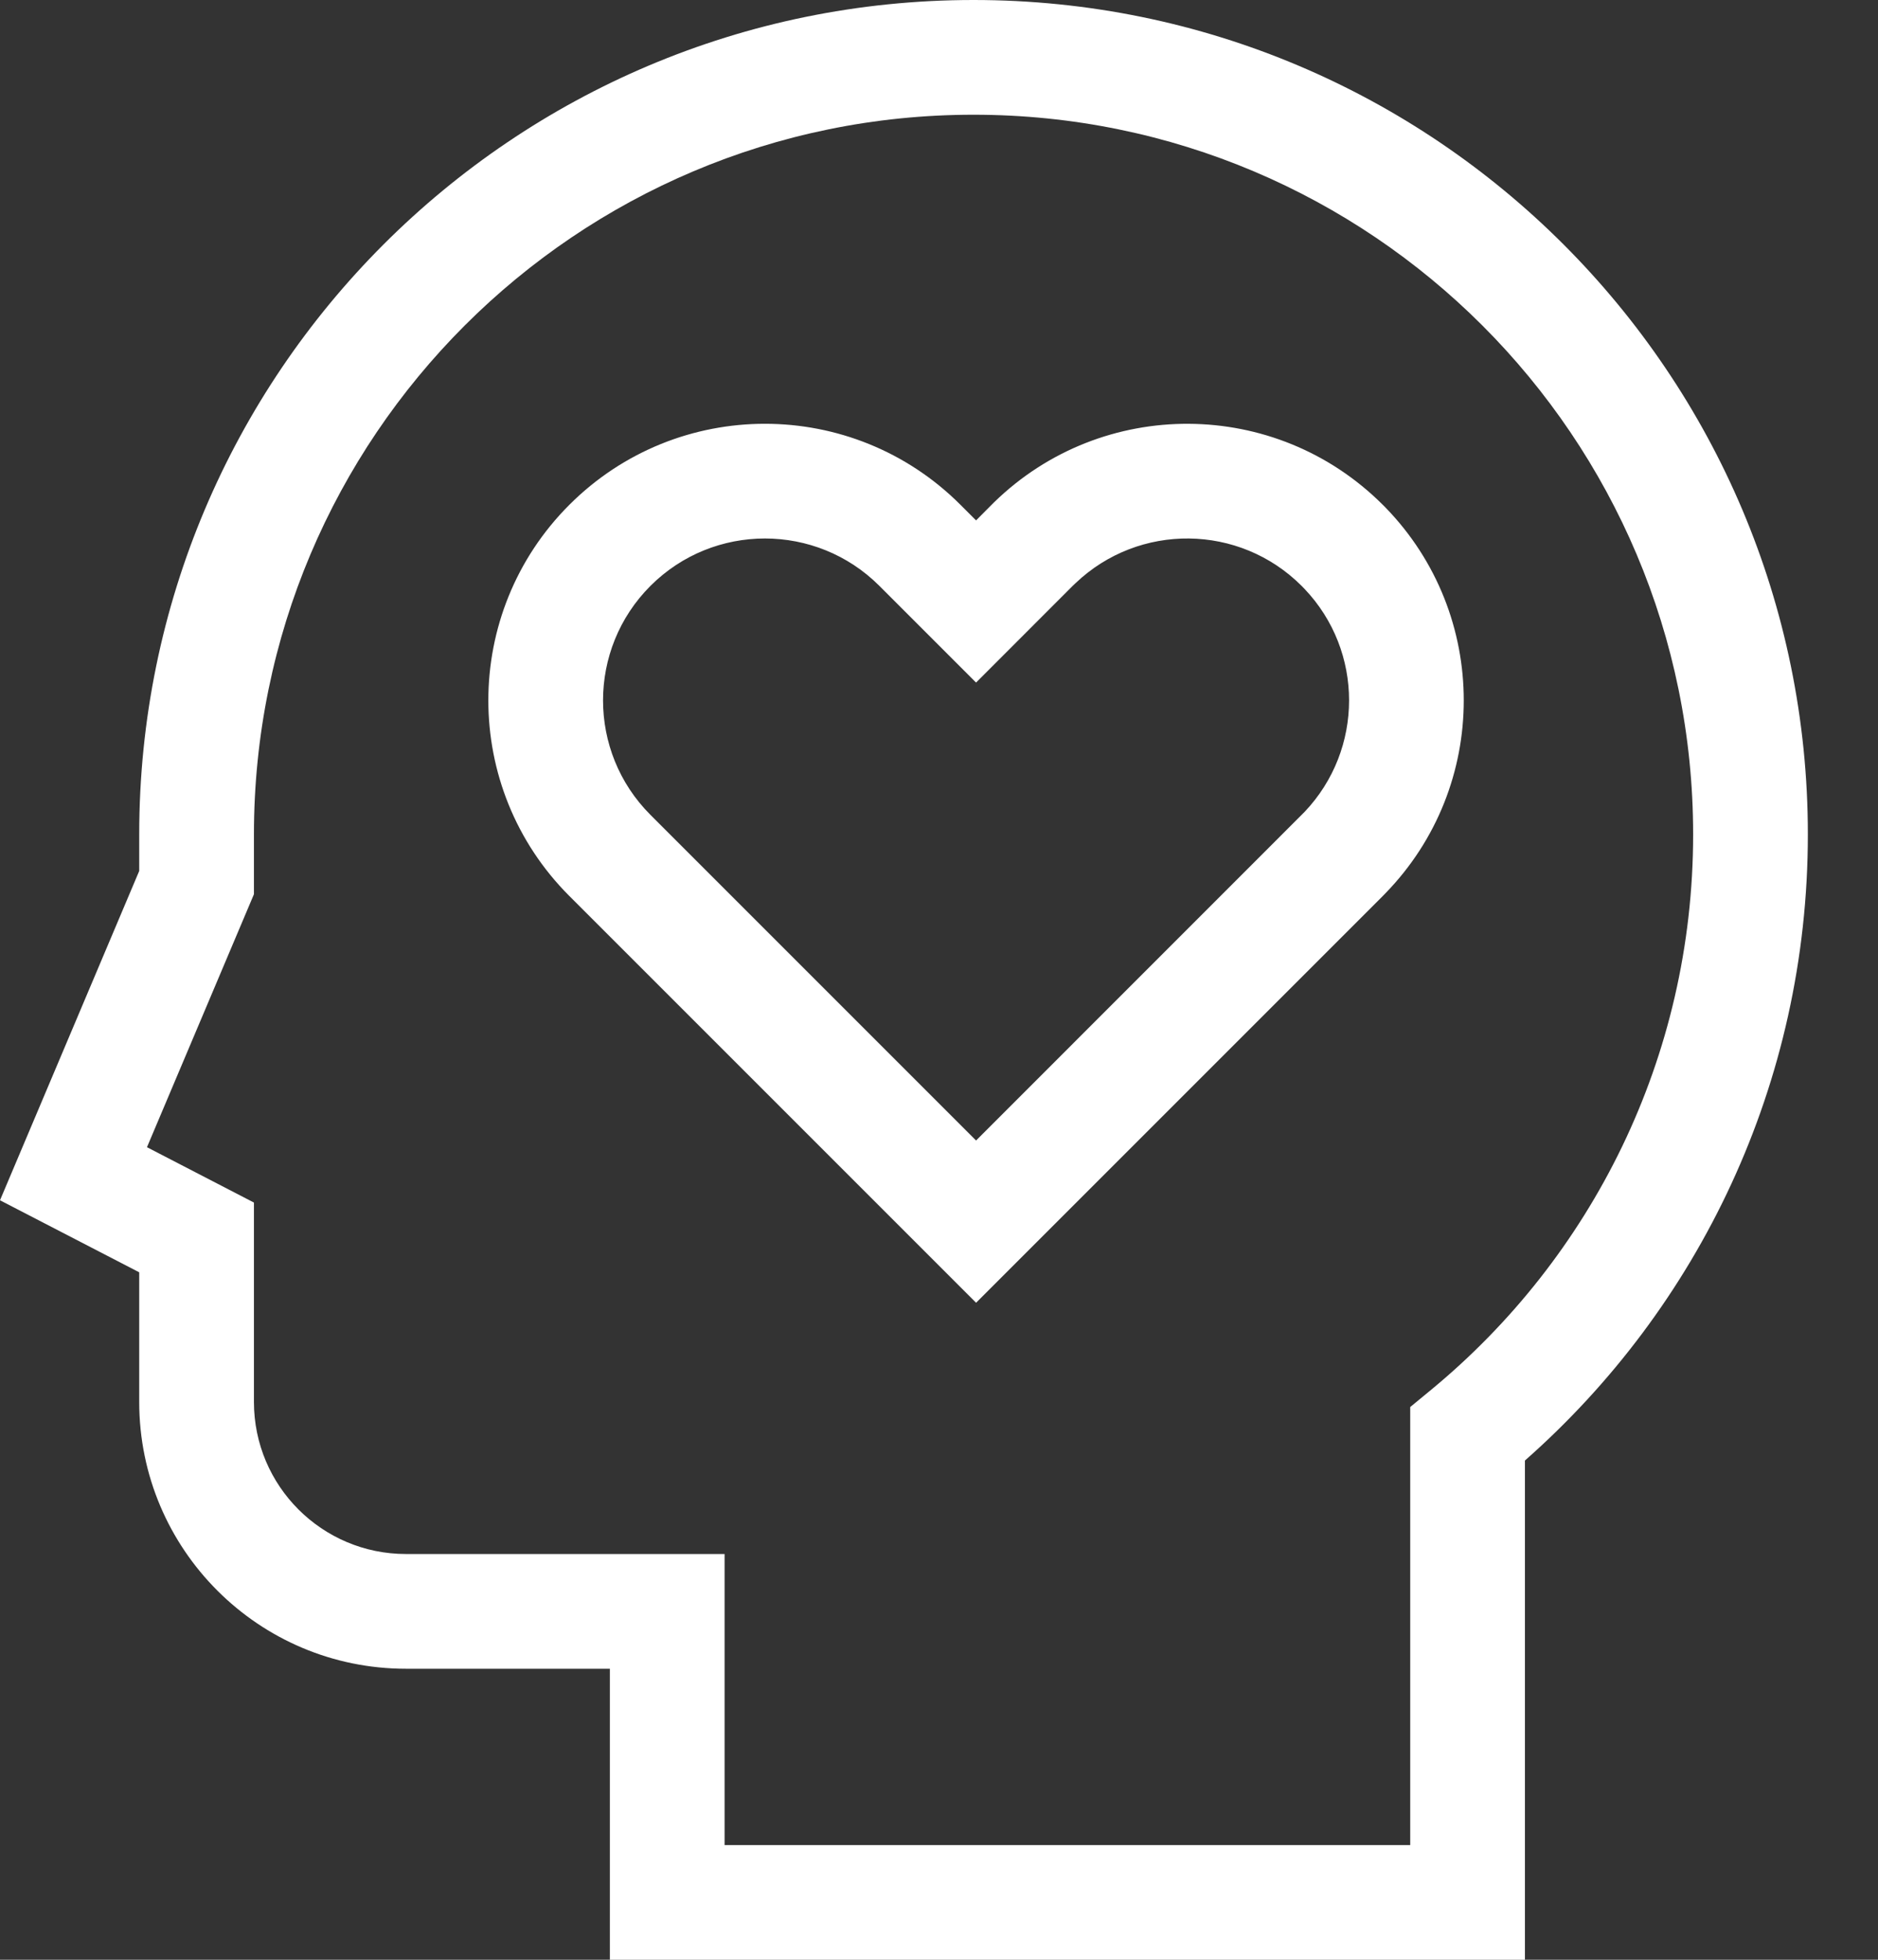
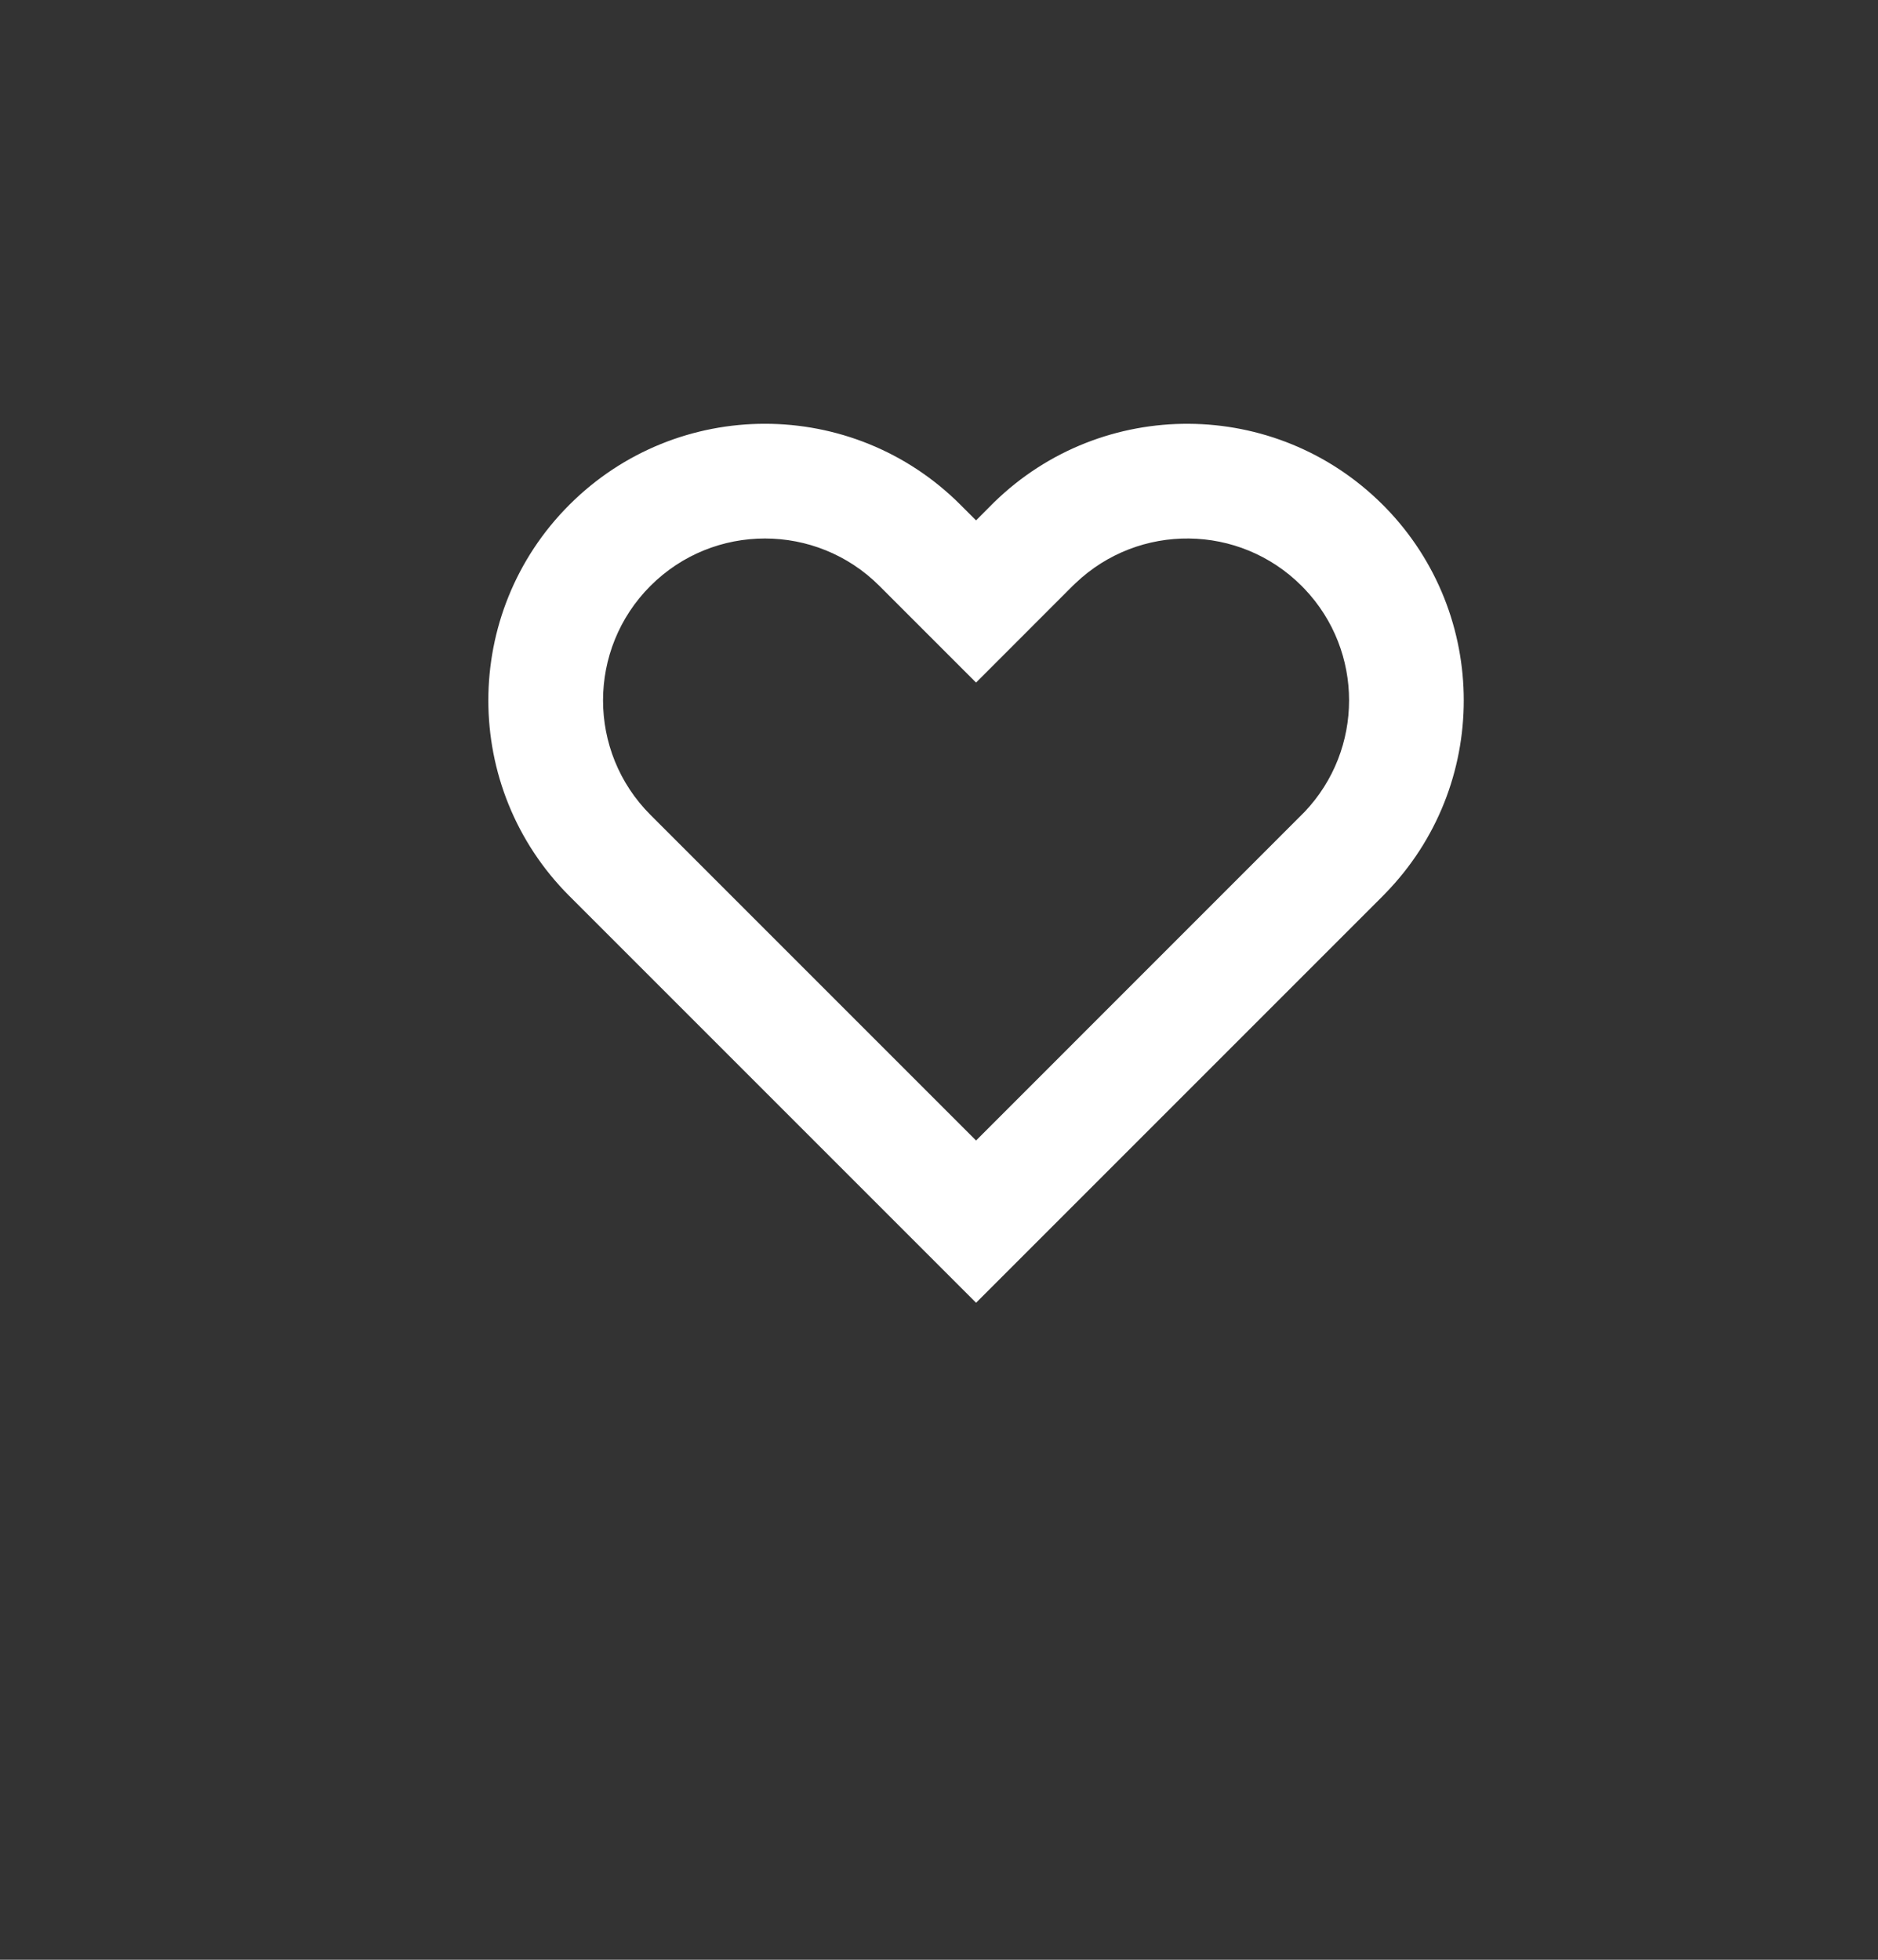
<svg xmlns="http://www.w3.org/2000/svg" width="23" height="24" viewBox="0 0 23 24" fill="none">
  <rect x="0" y="0" width="23" height="24" fill="#333333" stroke="none" />
-   <path d="M20.736 10.218C20.736 5.351 16.791 1.405 11.923 1.405C7.056 1.405 3.11 5.351 3.11 10.218V10.951L1.8 14.049L3.11 14.727V17.169C3.11 18.197 3.944 19.031 4.972 19.031H8.874V22.595H17.271V17.231L17.527 17.02C19.488 15.403 20.736 12.956 20.736 10.218ZM22.141 10.218C22.141 13.273 20.8 16.015 18.676 17.886V24H7.469V20.436H4.972C3.168 20.436 1.705 18.973 1.705 17.169V15.581L0 14.699L1.705 10.666V10.218C1.705 4.575 6.28 5.73416e-06 11.923 0C17.566 0 22.141 4.575 22.141 10.218Z" fill="white" />
  <path d="M12.175 6.151C13.501 4.859 15.622 4.87 16.935 6.182L16.966 6.213C18.247 7.528 18.247 9.627 16.966 10.941L16.935 10.973L11.954 15.954L6.973 10.973C5.65 9.65 5.65 7.505 6.973 6.182C8.296 4.859 10.44 4.859 11.763 6.182L11.954 6.373L12.144 6.182L12.175 6.151ZM15.941 7.175C15.179 6.413 13.951 6.401 13.174 7.14L13.137 7.175L11.954 8.359L10.77 7.175C9.996 6.401 8.74 6.401 7.966 7.175C7.192 7.95 7.192 9.205 7.966 9.979L11.954 13.967L15.941 9.979L15.977 9.943C16.704 9.178 16.704 7.976 15.977 7.212L15.941 7.175Z" fill="white" />
</svg>